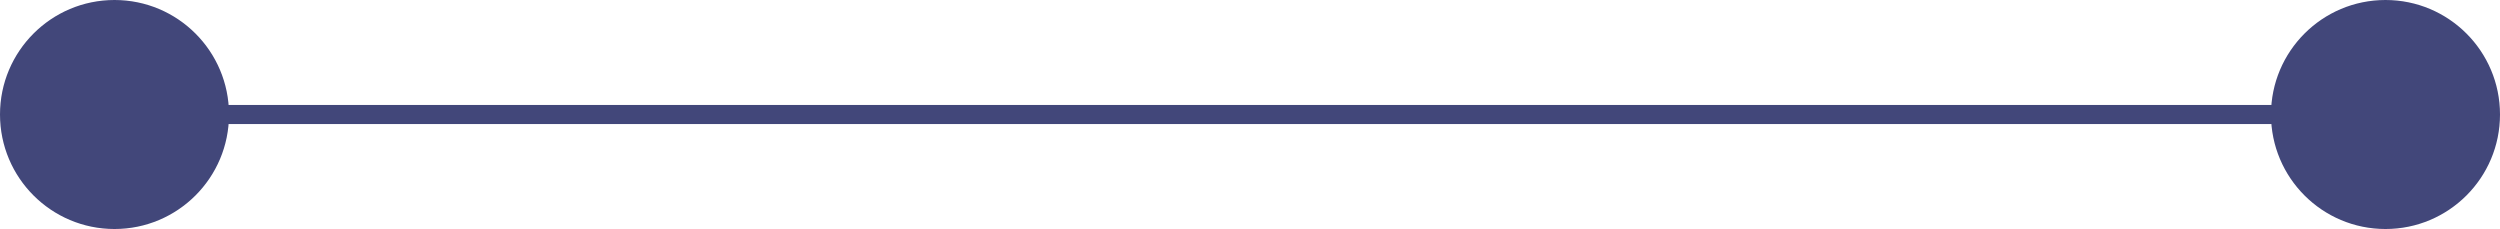
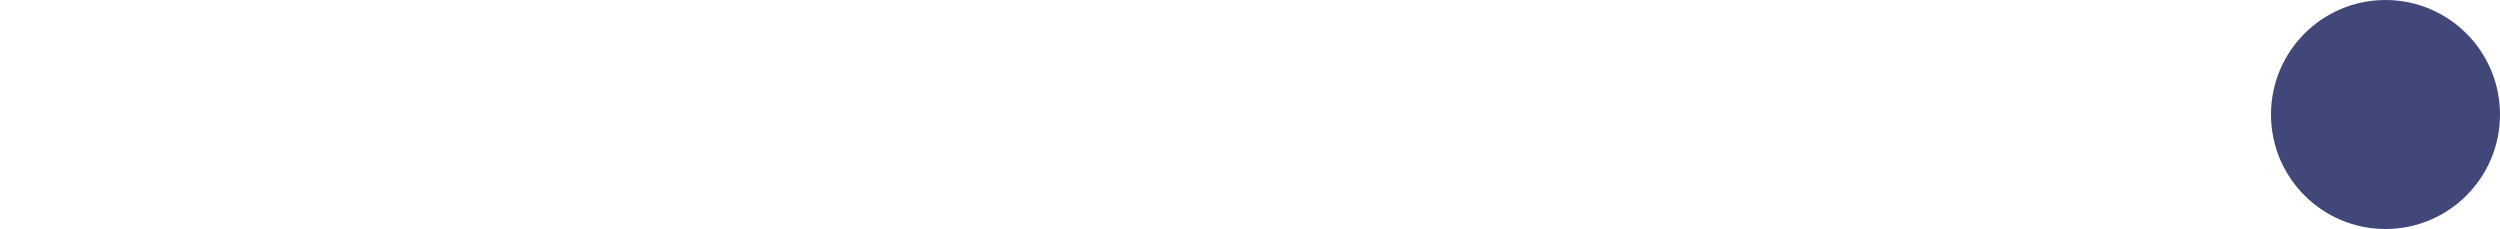
<svg xmlns="http://www.w3.org/2000/svg" width="131" height="12" viewBox="0 0 131 12" fill="none">
-   <circle cx="6" cy="6" r="6" fill="#42477A" />
  <circle cx="125" cy="6" r="6" fill="#42477A" />
-   <line x1="5.998" y1="6" x2="125.002" y2="6" stroke="#42477A" />
</svg>